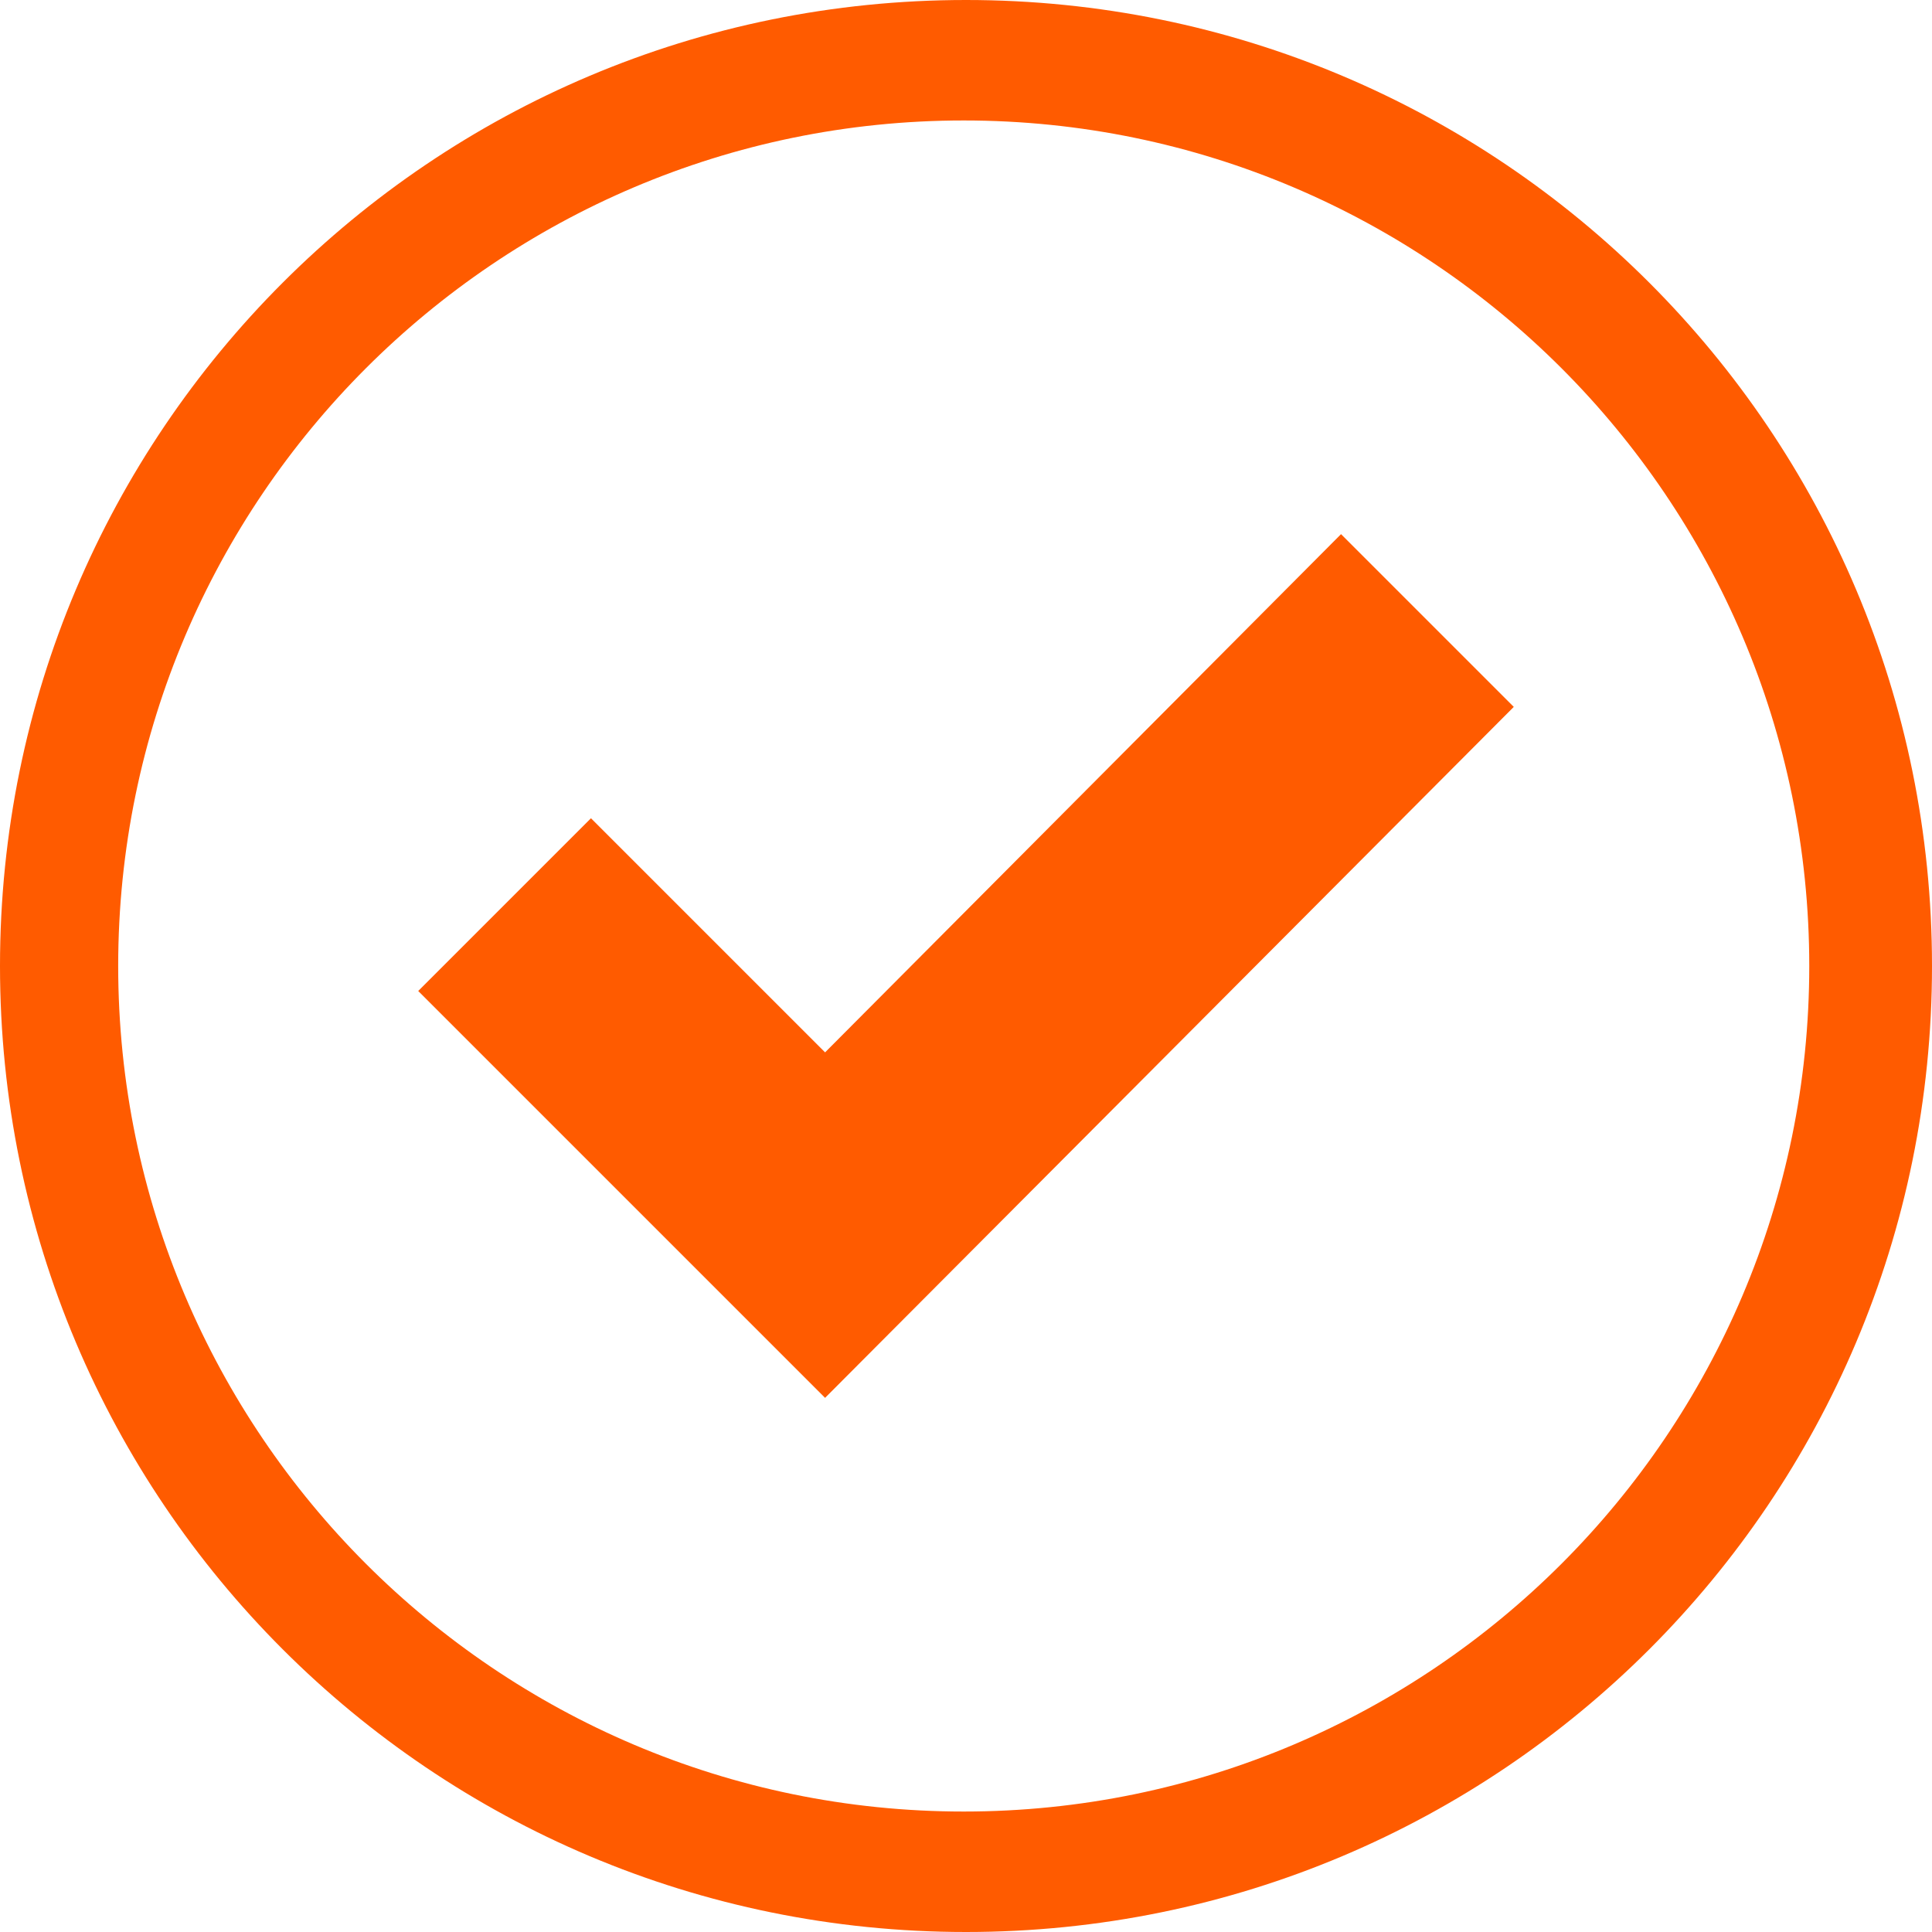
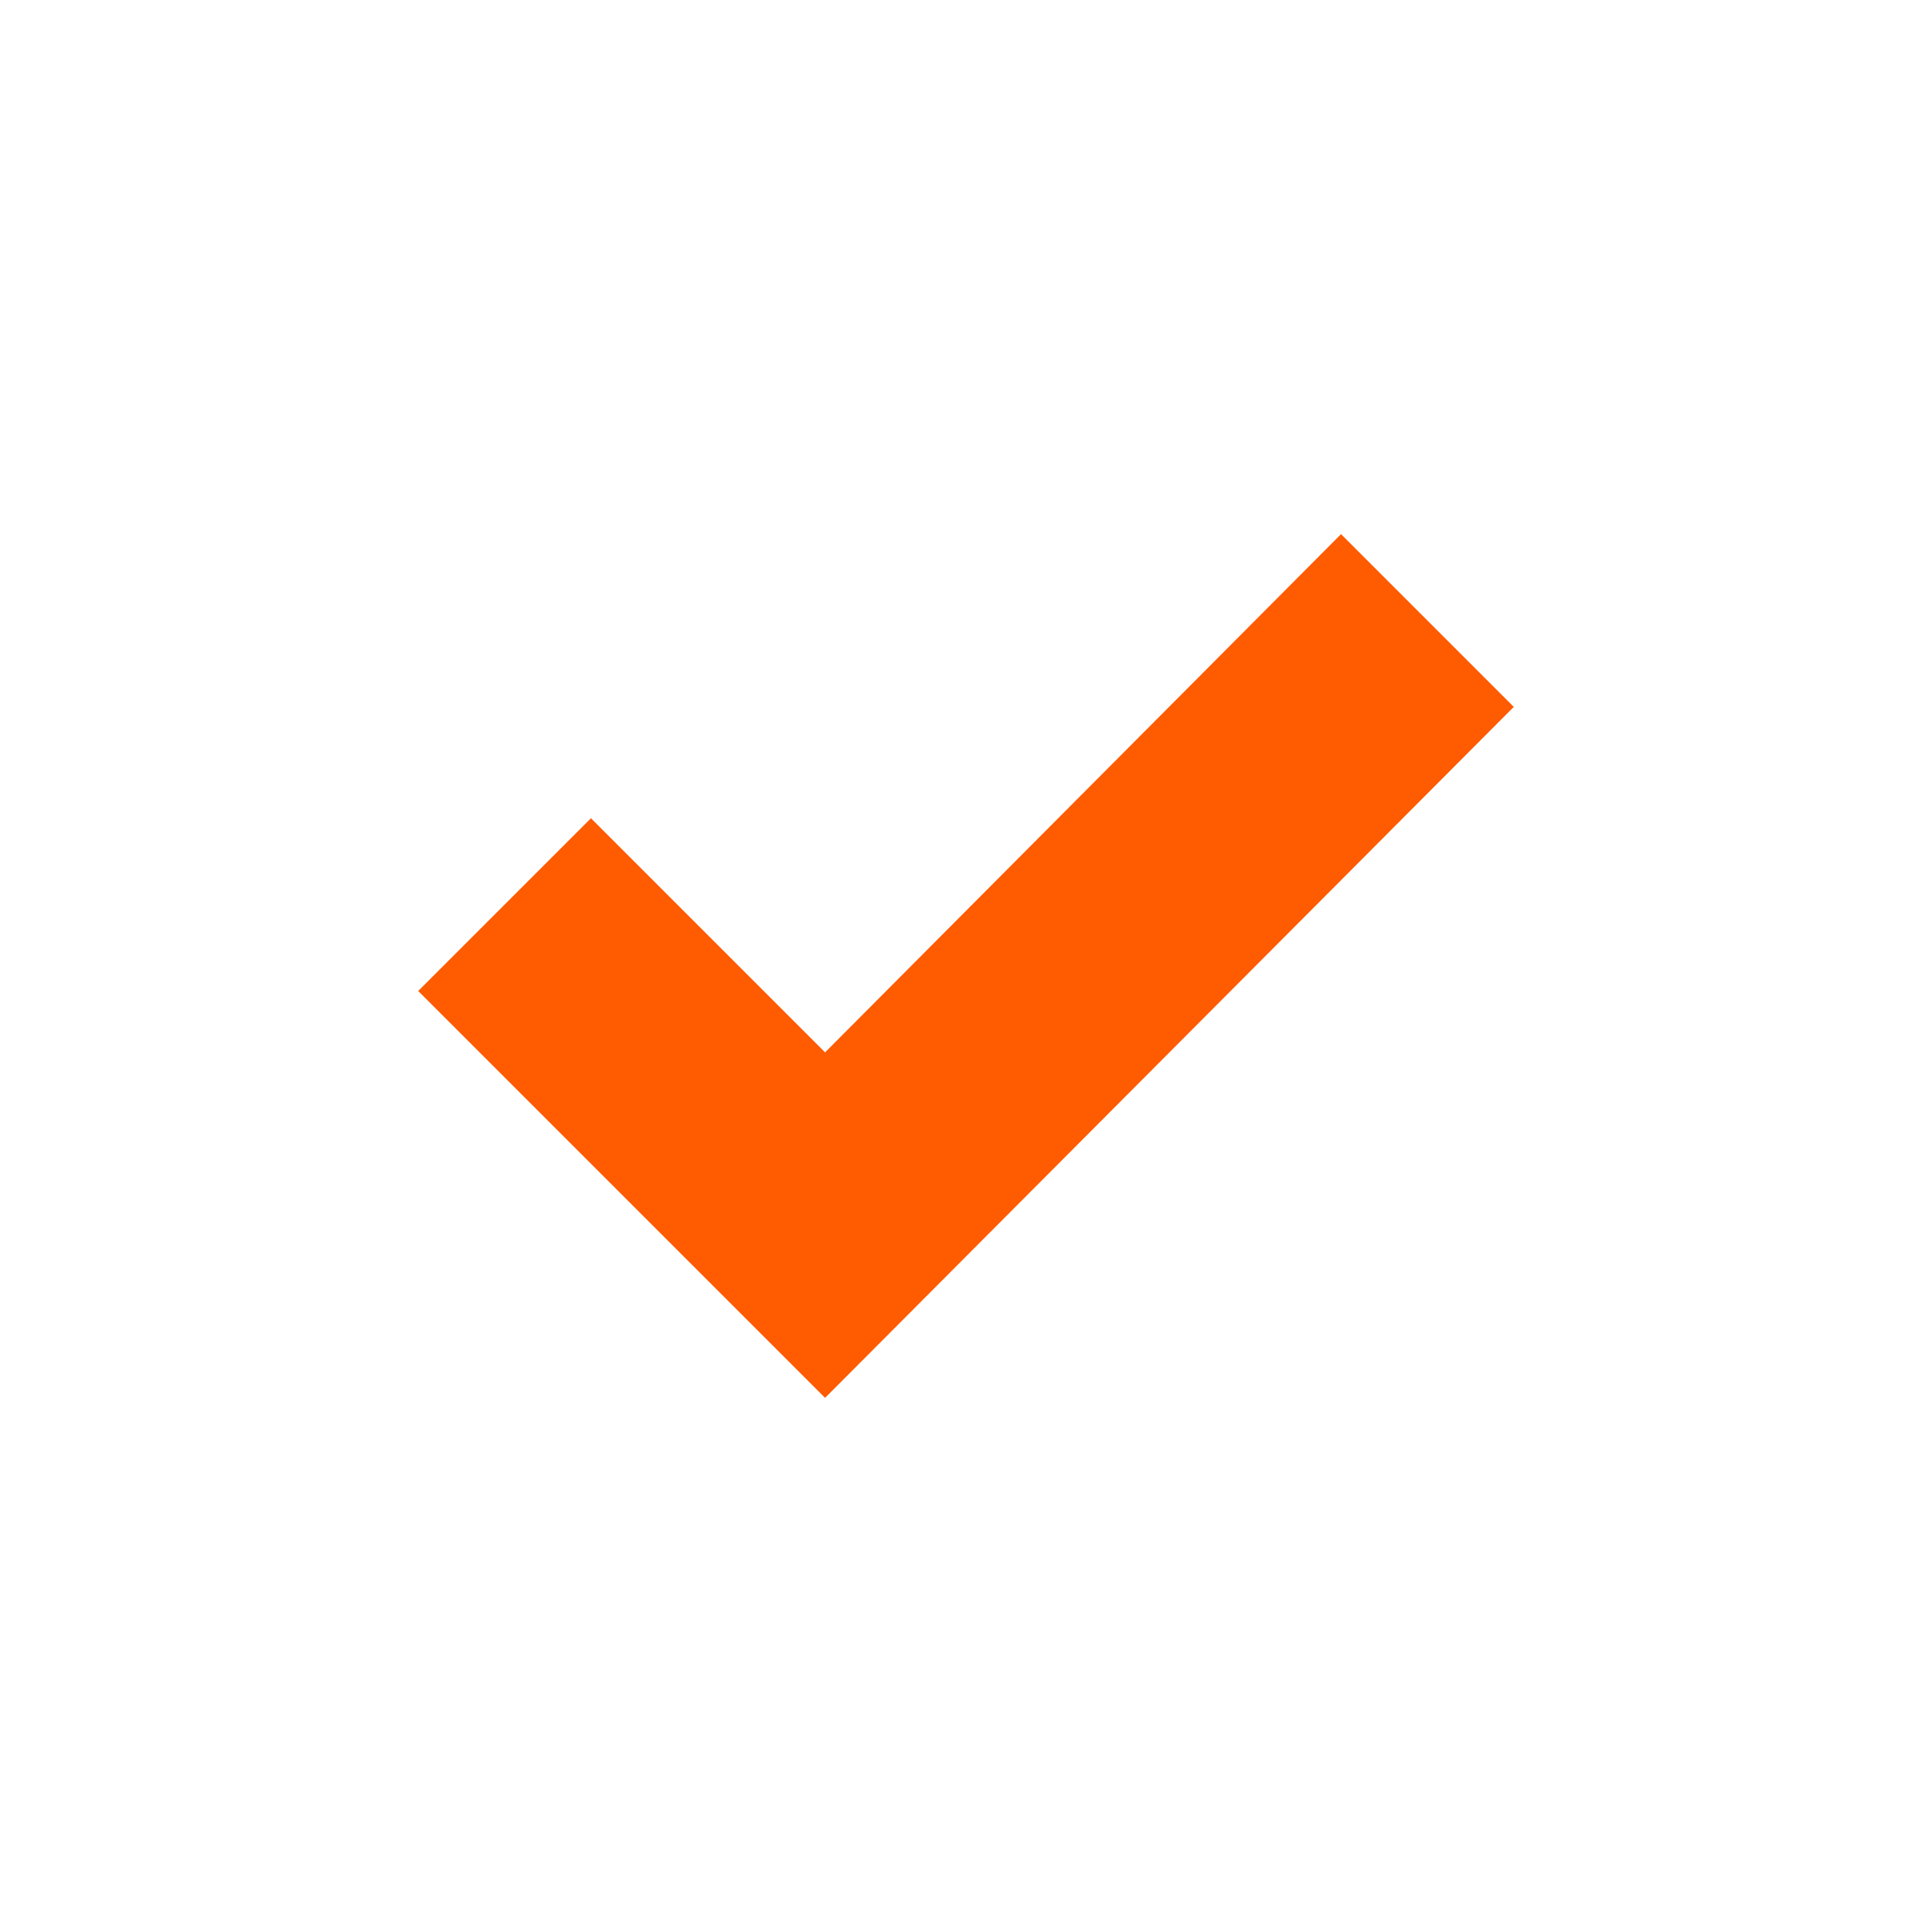
<svg xmlns="http://www.w3.org/2000/svg" version="1.0" id="Layer_1" x="0" y="0" viewBox="0 0 85 85" style="enable-background:new 0 0 85 85" xml:space="preserve">
  <style>.st0{fill:#ff5b00}</style>
  <switch>
    <g>
-       <path class="st0" d="M82.3 42.5h-2.7c0 10.3-4.2 19.6-10.9 26.3-6.7 6.7-16 10.9-26.3 10.9s-19.6-4.2-26.3-10.9c-6.7-6.7-10.9-16-10.9-26.3s4.2-19.6 10.9-26.3c6.7-6.7 16-10.9 26.3-10.9S62 9.5 68.7 16.2c6.7 6.7 10.9 16 10.9 26.3H85C85 19 66 0 42.5 0S0 19 0 42.5 19 85 42.5 85 85 66 85 42.5h-2.7z" />
      <path class="st0" d="M36.3 61.5 18.4 43.6 26 36l10.3 10.3L59 23.5l7.6 7.6z" />
    </g>
  </switch>
</svg>